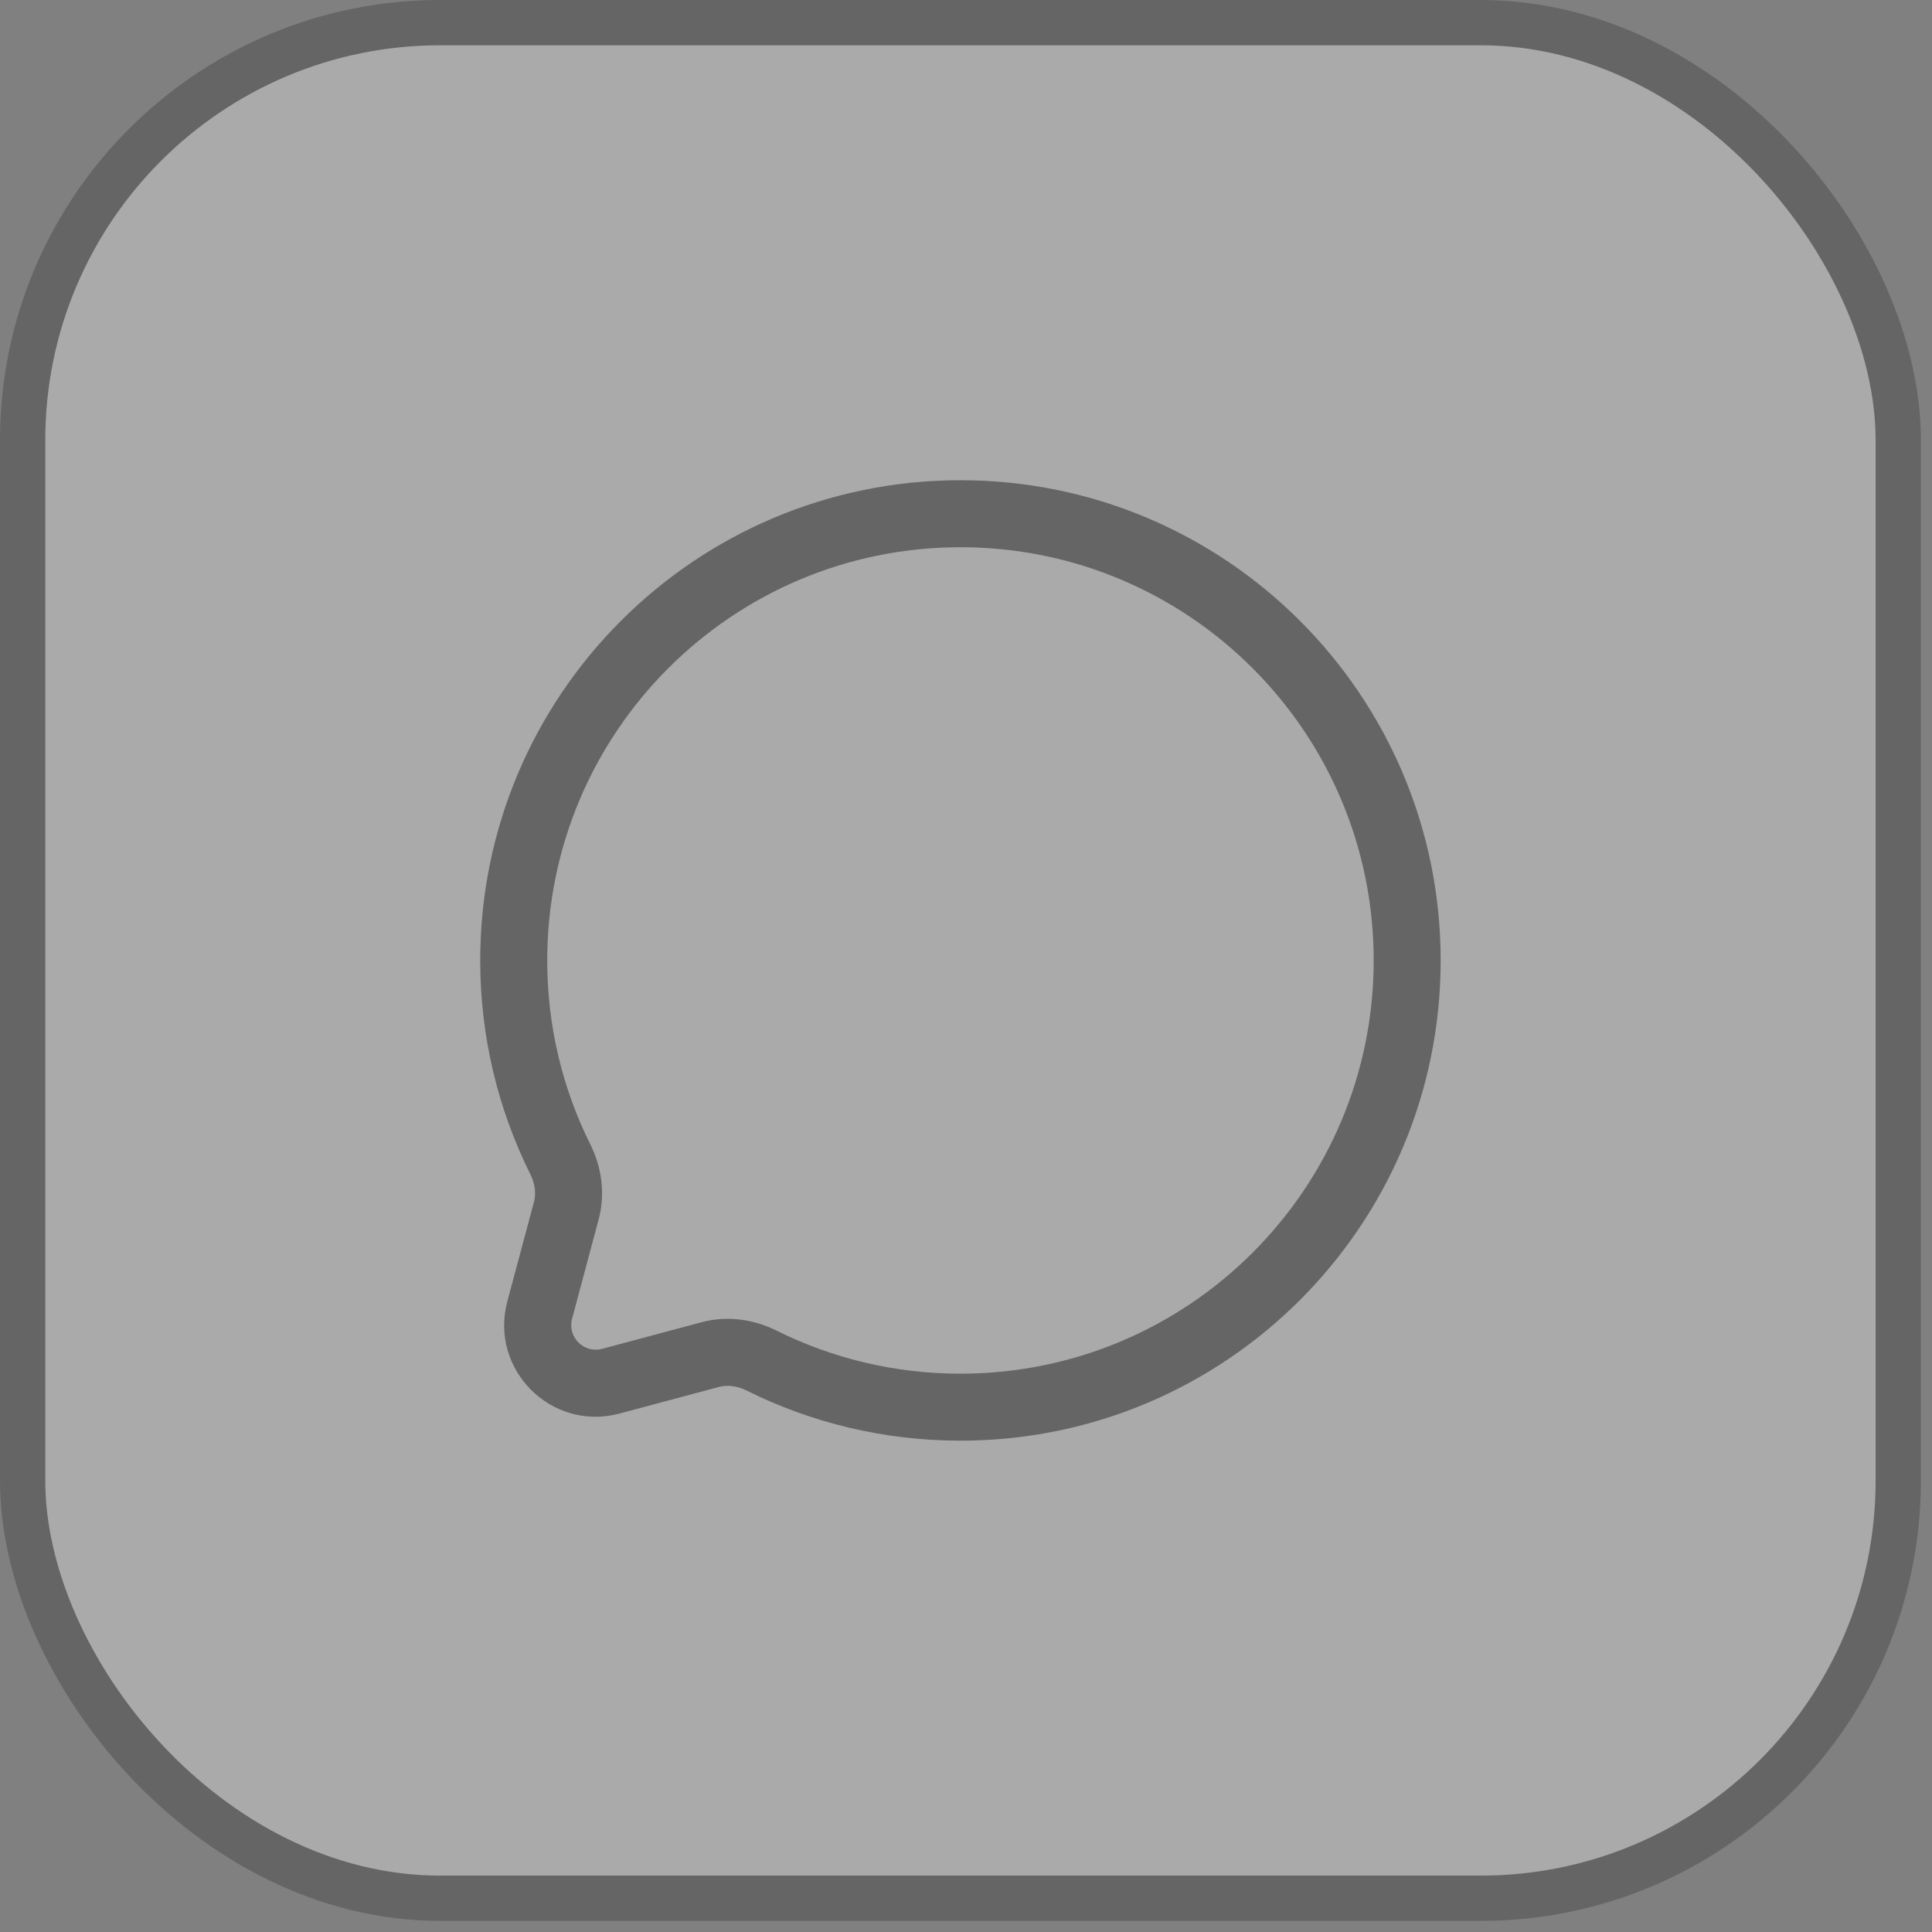
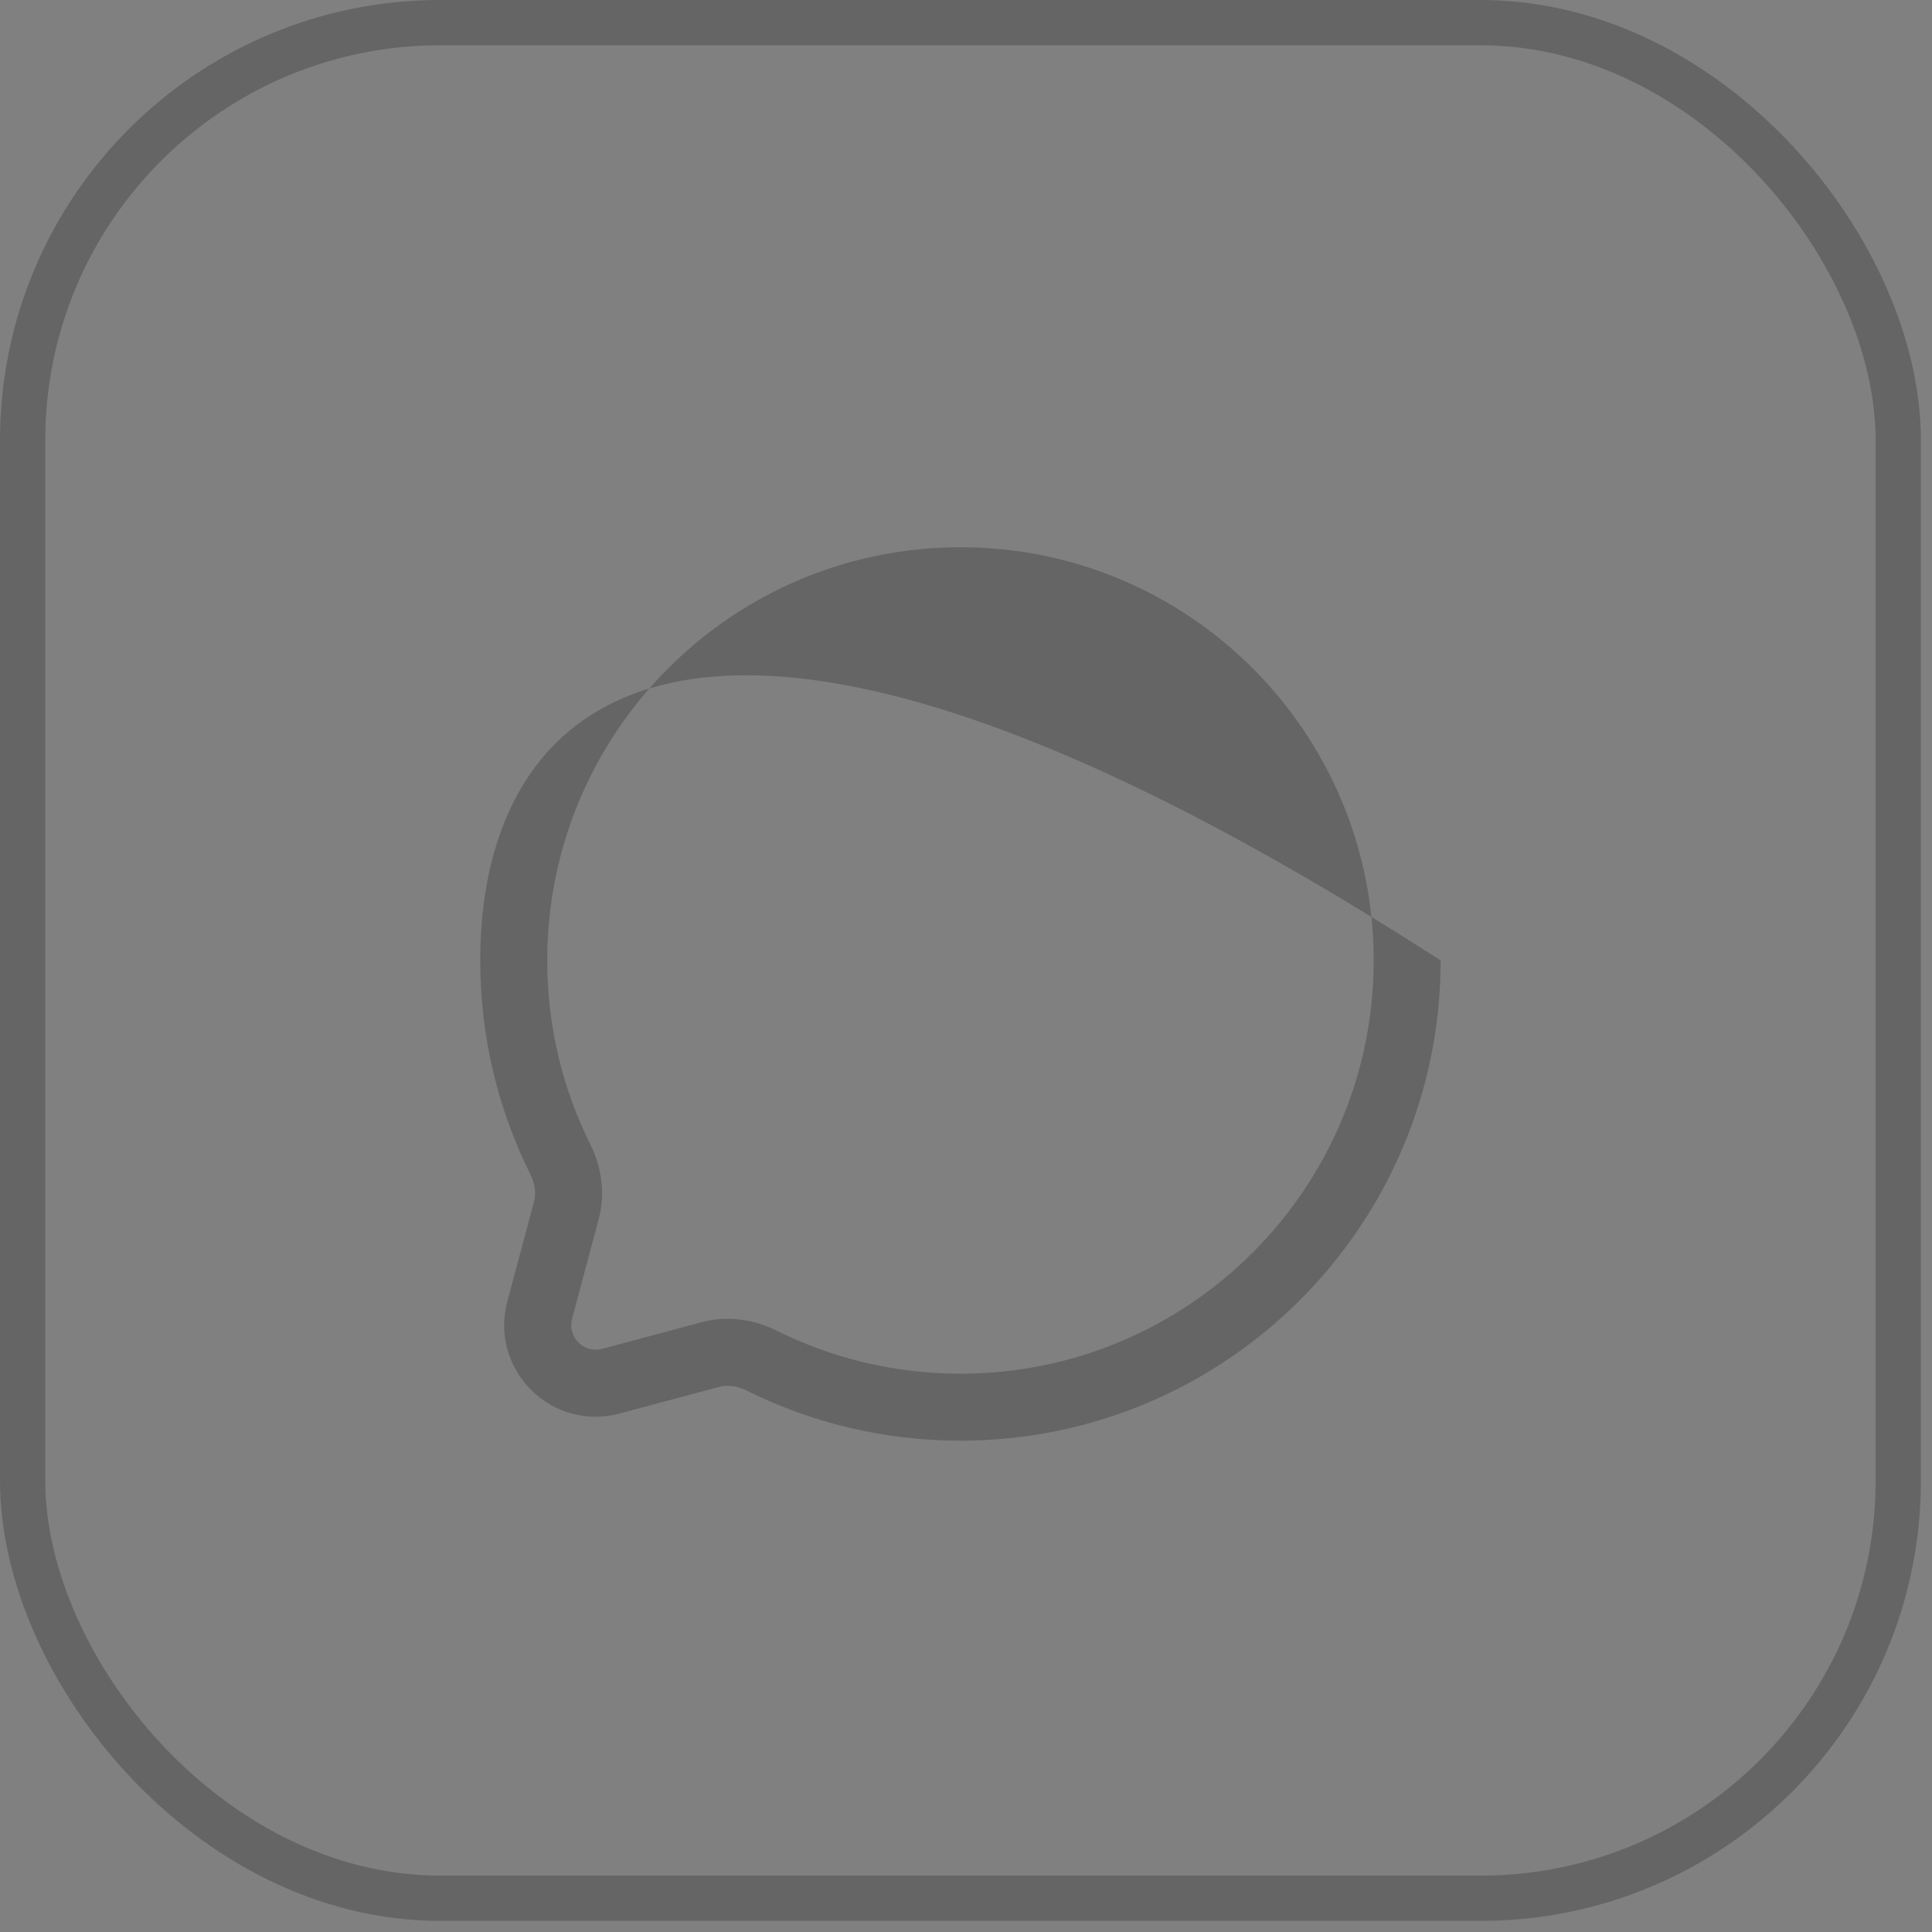
<svg xmlns="http://www.w3.org/2000/svg" fill="none" height="100%" overflow="visible" preserveAspectRatio="none" style="display: block;" viewBox="0 0 64 64" width="100%">
  <rect x="0" y="0" width="64" height="64" fill="#808080" stroke="none" />
  <g id="Frame 1321314598" opacity="0.33">
-     <rect fill="white" height="62.132" rx="13.832" width="62.132" x="0.75" y="0.75" />
    <rect height="62.132" rx="13.832" stroke="#2F2F2F" stroke-width="1.5" width="62.132" x="0.75" y="0.75" />
    <g id="chat-round-svgrepo-com 1">
-       <path clip-rule="evenodd" d="M47.724 31.816C47.724 23.03 40.602 15.908 31.816 15.908C23.03 15.908 15.908 23.03 15.908 31.816C15.908 34.359 16.506 36.766 17.569 38.9C17.727 39.218 17.761 39.544 17.688 39.817L16.806 43.111C16.203 45.366 18.266 47.429 20.521 46.826L23.815 45.945C24.089 45.871 24.414 45.905 24.733 46.064C26.867 47.127 29.273 47.724 31.816 47.724C40.602 47.724 47.724 40.602 47.724 31.816ZM31.816 18.128C39.376 18.128 45.505 24.256 45.505 31.816C45.505 39.376 39.376 45.505 31.816 45.505C29.624 45.505 27.556 44.99 25.722 44.077C24.986 43.71 24.106 43.569 23.241 43.8L19.947 44.682C19.342 44.844 18.789 44.29 18.951 43.685L19.832 40.391C20.063 39.527 19.922 38.646 19.556 37.91C18.642 36.076 18.128 34.008 18.128 31.816C18.128 24.256 24.256 18.128 31.816 18.128Z" fill="#2F2F2F" fill-rule="evenodd" id="Vector" />
+       <path clip-rule="evenodd" d="M47.724 31.816C23.03 15.908 15.908 23.03 15.908 31.816C15.908 34.359 16.506 36.766 17.569 38.9C17.727 39.218 17.761 39.544 17.688 39.817L16.806 43.111C16.203 45.366 18.266 47.429 20.521 46.826L23.815 45.945C24.089 45.871 24.414 45.905 24.733 46.064C26.867 47.127 29.273 47.724 31.816 47.724C40.602 47.724 47.724 40.602 47.724 31.816ZM31.816 18.128C39.376 18.128 45.505 24.256 45.505 31.816C45.505 39.376 39.376 45.505 31.816 45.505C29.624 45.505 27.556 44.99 25.722 44.077C24.986 43.71 24.106 43.569 23.241 43.8L19.947 44.682C19.342 44.844 18.789 44.29 18.951 43.685L19.832 40.391C20.063 39.527 19.922 38.646 19.556 37.91C18.642 36.076 18.128 34.008 18.128 31.816C18.128 24.256 24.256 18.128 31.816 18.128Z" fill="#2F2F2F" fill-rule="evenodd" id="Vector" />
    </g>
  </g>
</svg>